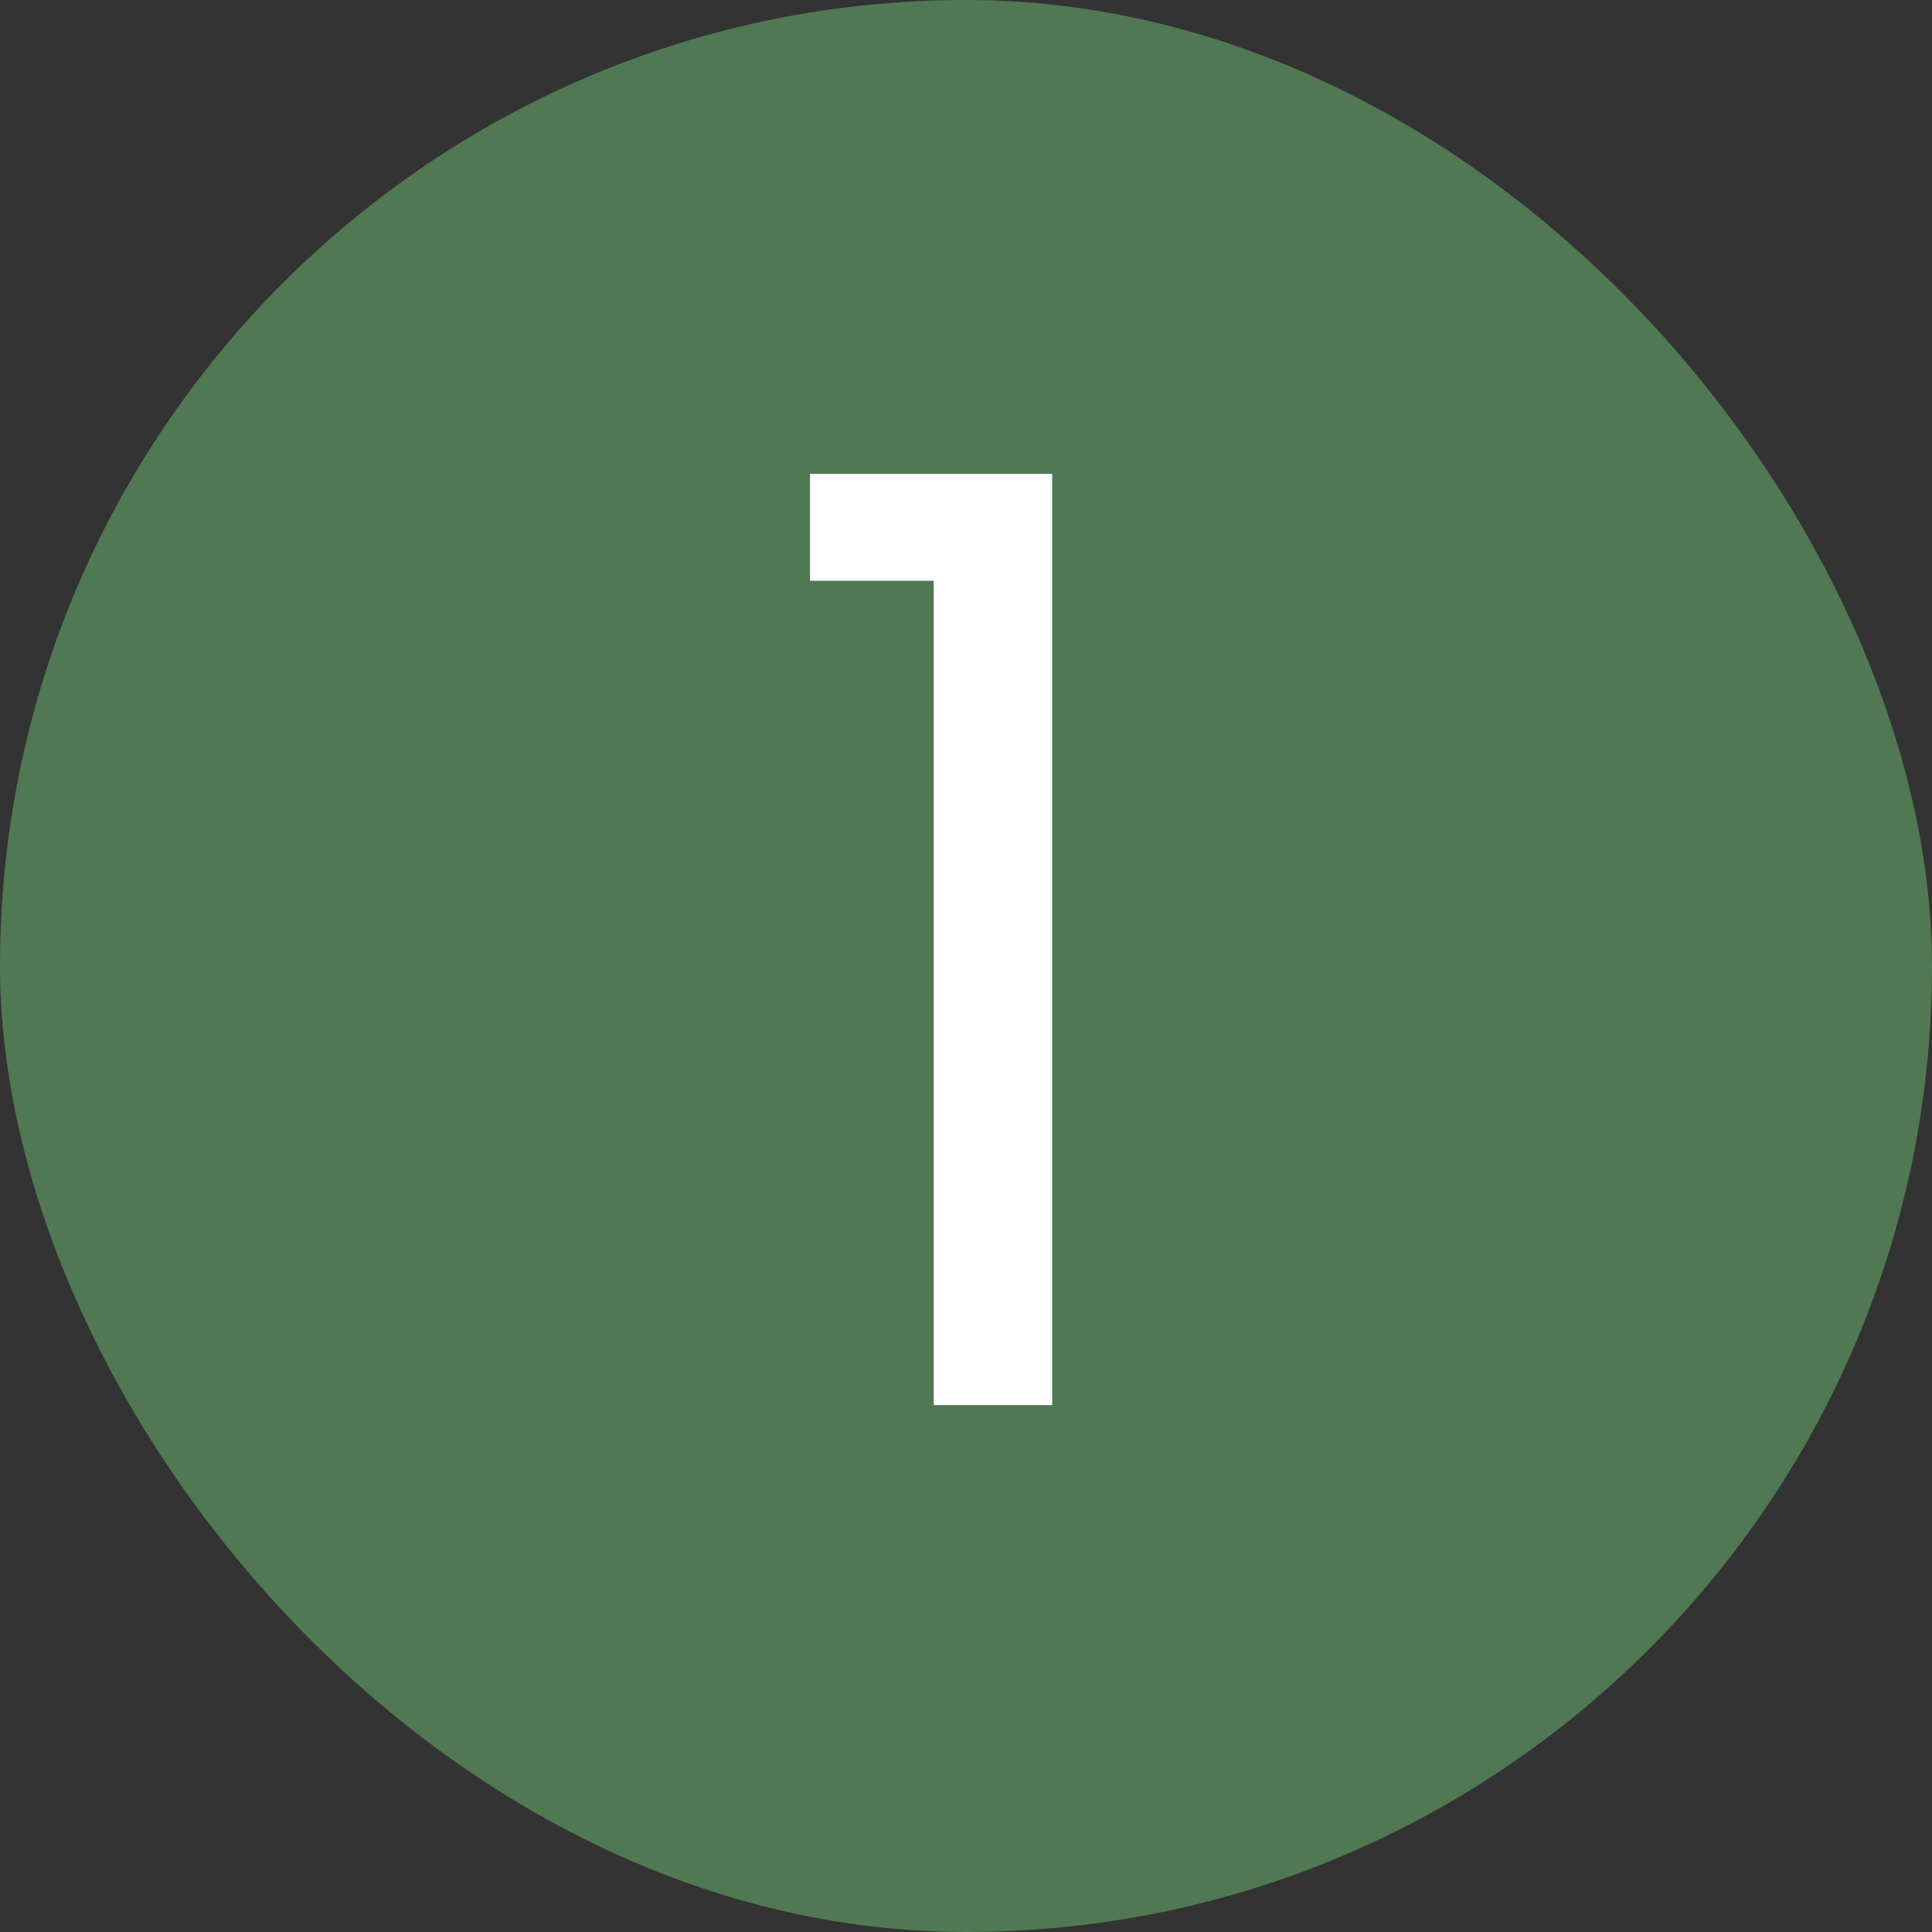
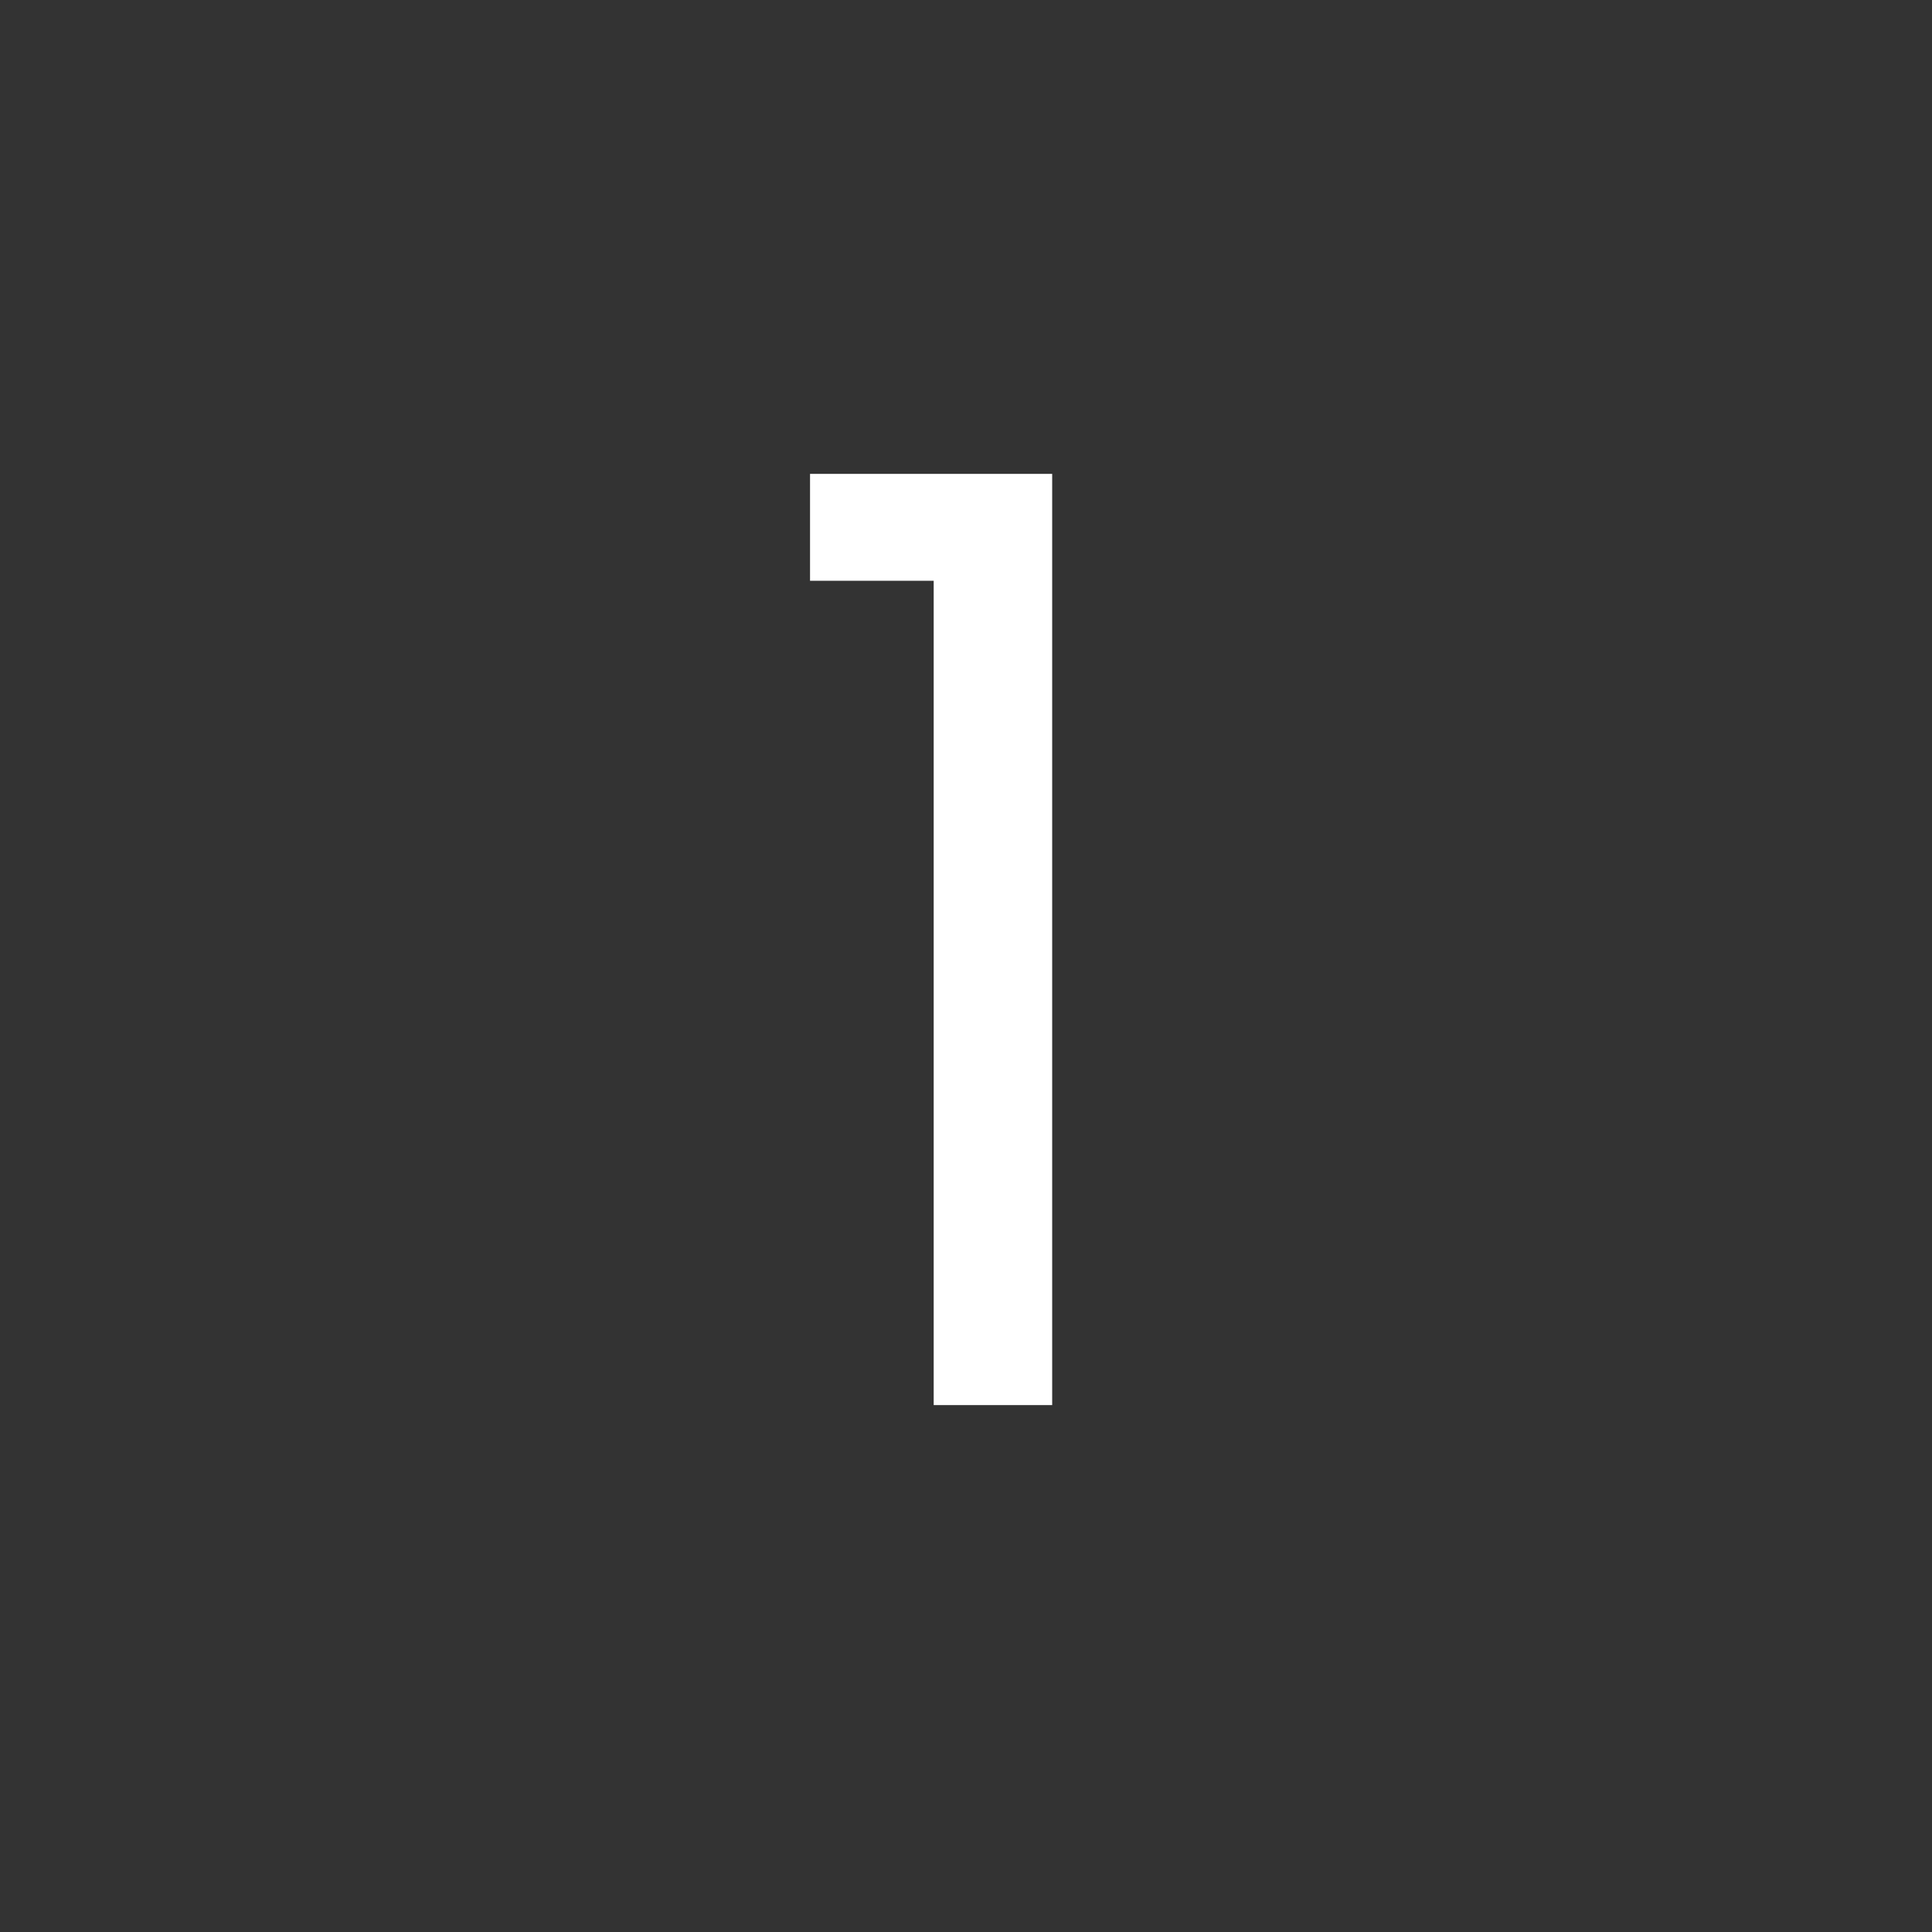
<svg xmlns="http://www.w3.org/2000/svg" width="33" height="33" viewBox="0 0 33 33" fill="none">
  <rect x="0" y="0" width="33" height="33" fill="#333333" stroke="none" />
-   <rect width="33" height="33" rx="16.5" fill="#507853" />
  <path d="M13.836 9.92V8.094H17.972V24H15.948V9.92H13.836Z" fill="white" />
</svg>